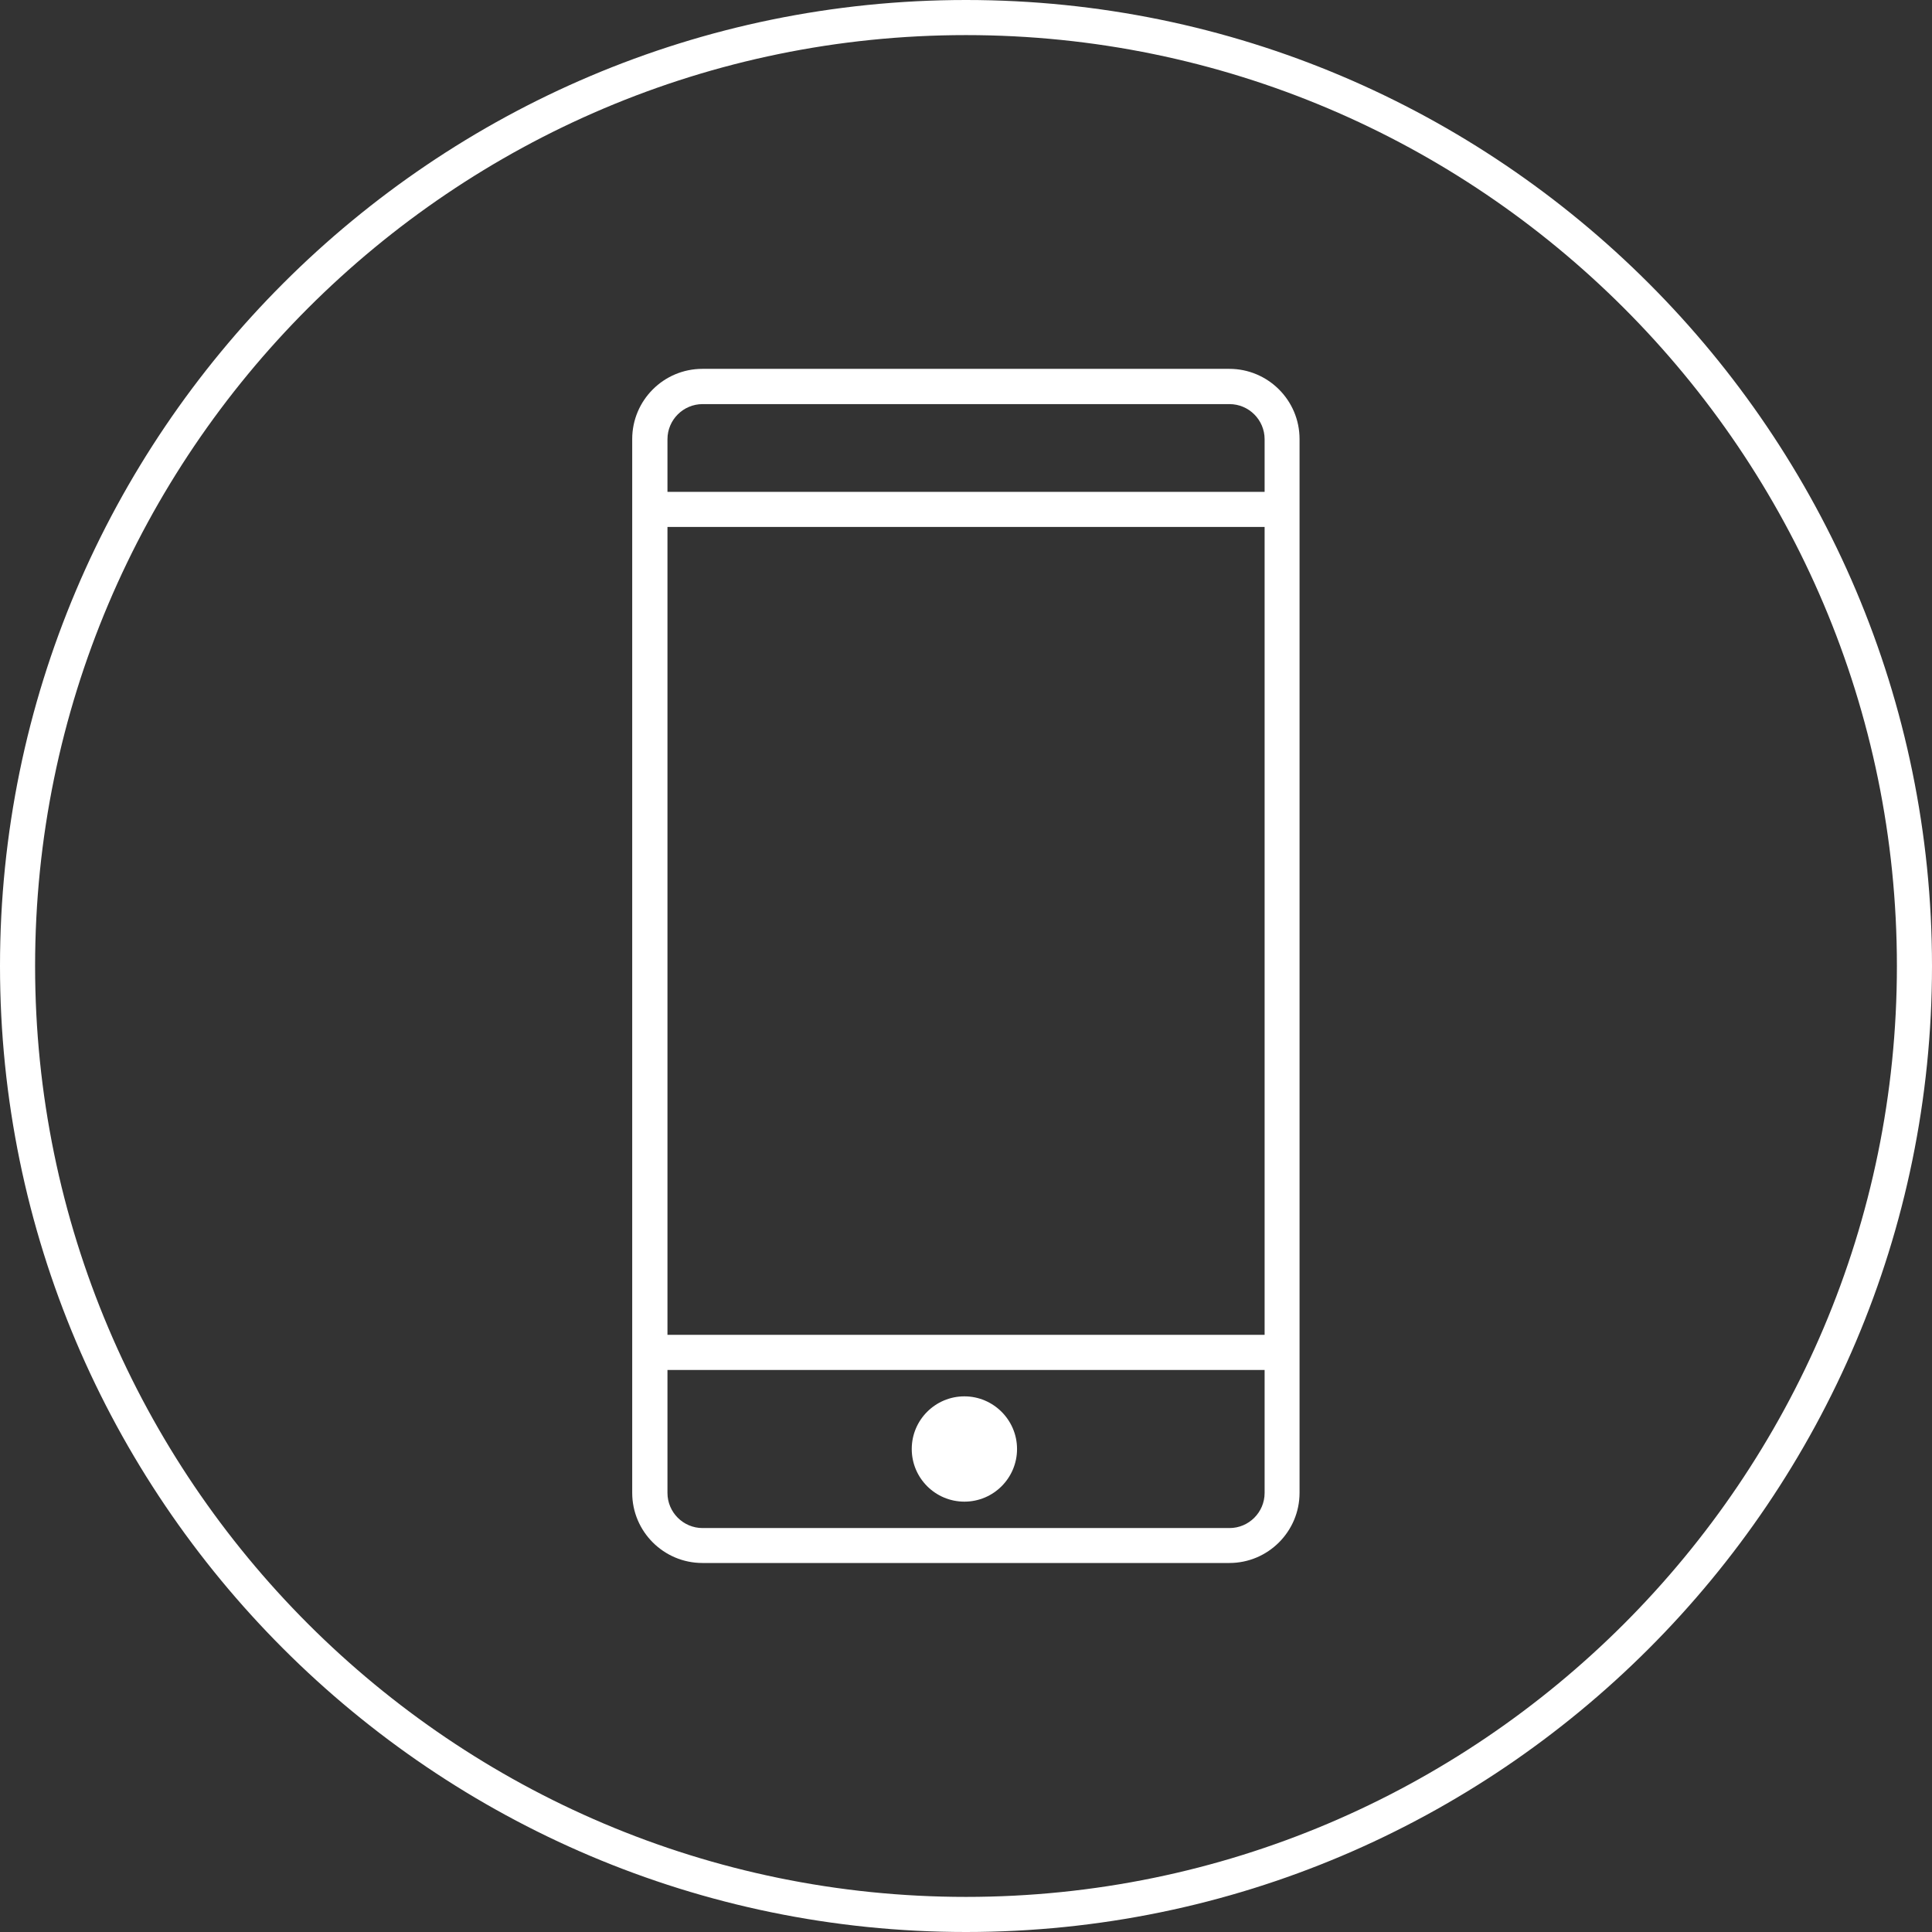
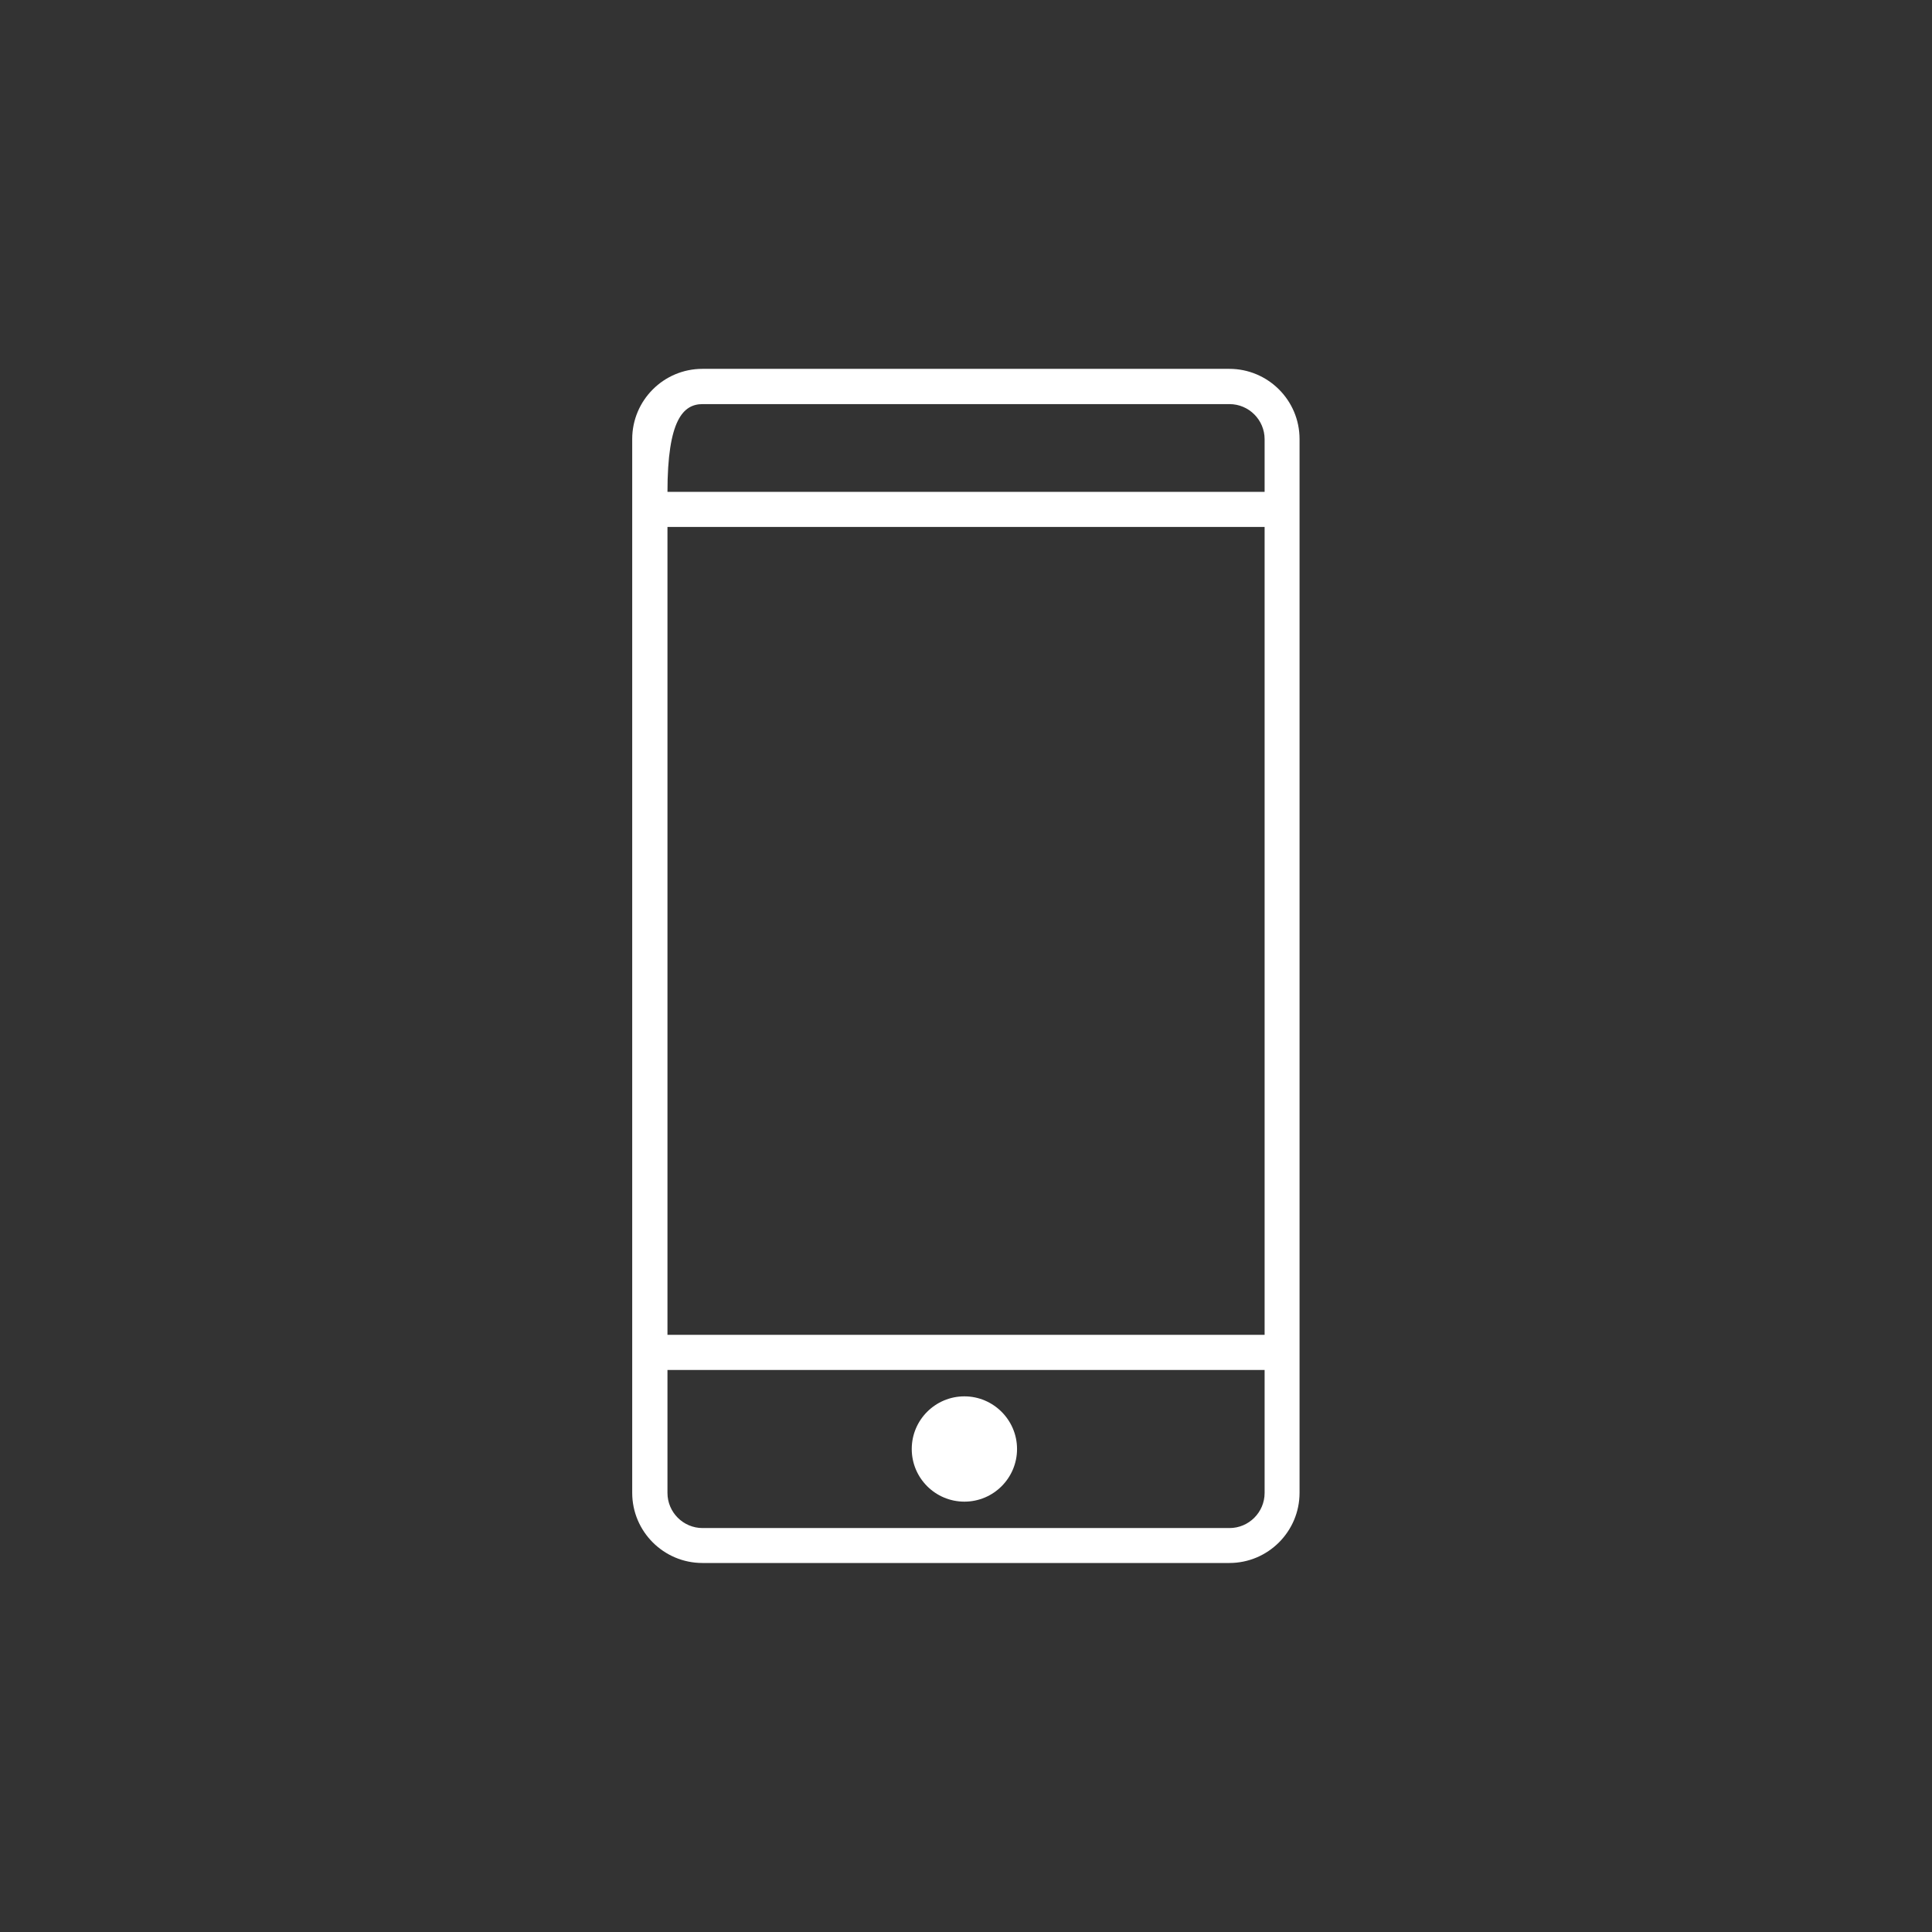
<svg xmlns="http://www.w3.org/2000/svg" width="48" height="48" viewBox="0 0 48 48" fill="none">
  <rect x="0" y="0" width="48" height="48" fill="#333333" stroke="none" />
-   <path d="M24 0C10.768 0 0 10.768 0 24C0 37.232 10.768 48 24 48C37.232 48 48 37.232 48 24C48 10.768 37.232 0 24 0ZM24 47.128C11.248 47.128 0.872 36.752 0.872 24C0.872 11.248 11.248 0.872 24 0.872C36.752 0.872 47.128 11.248 47.128 24C47.128 36.752 36.752 47.128 24 47.128Z" fill="white" />
-   <path d="M30.543 9.164H17.451C16.487 9.164 15.707 9.948 15.707 10.908V37.088C15.707 38.052 16.491 38.832 17.451 38.832H30.543C31.507 38.832 32.287 38.048 32.287 37.088V10.908C32.287 9.944 31.503 9.164 30.543 9.164ZM31.419 37.092C31.419 37.572 31.027 37.964 30.547 37.964H17.455C16.975 37.964 16.583 37.572 16.583 37.092V34.036H31.419V37.092ZM31.419 33.164H16.583V13.092H31.419V33.164ZM31.419 12.22H16.583V10.912C16.583 10.432 16.975 10.04 17.455 10.04H30.547C31.027 10.04 31.419 10.432 31.419 10.912V12.22Z" fill="white" />
+   <path d="M30.543 9.164H17.451C16.487 9.164 15.707 9.948 15.707 10.908V37.088C15.707 38.052 16.491 38.832 17.451 38.832H30.543C31.507 38.832 32.287 38.048 32.287 37.088V10.908C32.287 9.944 31.503 9.164 30.543 9.164ZM31.419 37.092C31.419 37.572 31.027 37.964 30.547 37.964H17.455C16.975 37.964 16.583 37.572 16.583 37.092V34.036H31.419V37.092ZM31.419 33.164H16.583V13.092H31.419V33.164ZM31.419 12.22H16.583C16.583 10.432 16.975 10.04 17.455 10.04H30.547C31.027 10.04 31.419 10.432 31.419 10.912V12.22Z" fill="white" />
  <path d="M23.96 37.308C24.684 37.308 25.268 36.72 25.268 36C25.268 35.28 24.68 34.692 23.96 34.692C23.24 34.692 22.652 35.276 22.652 36C22.652 36.724 23.24 37.308 23.96 37.308Z" fill="white" />
</svg>